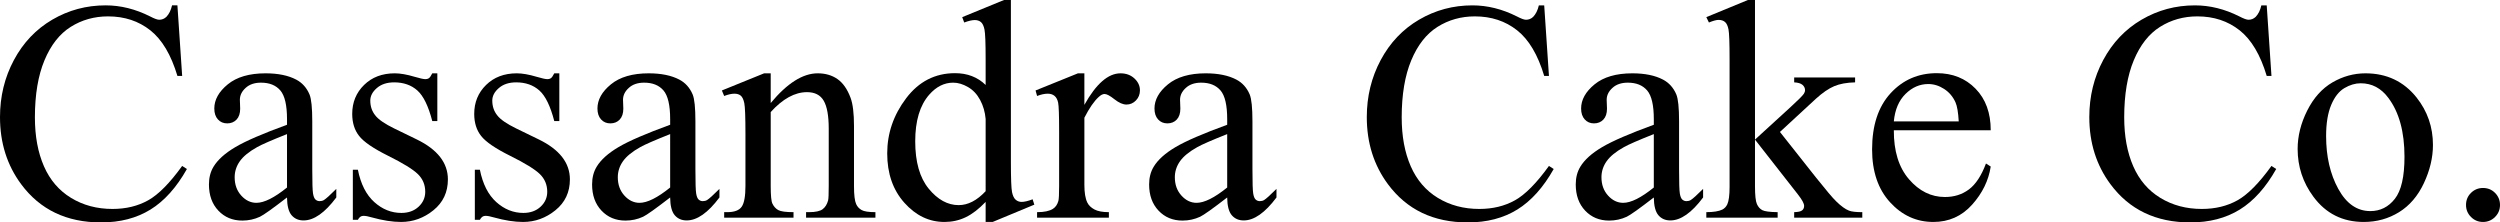
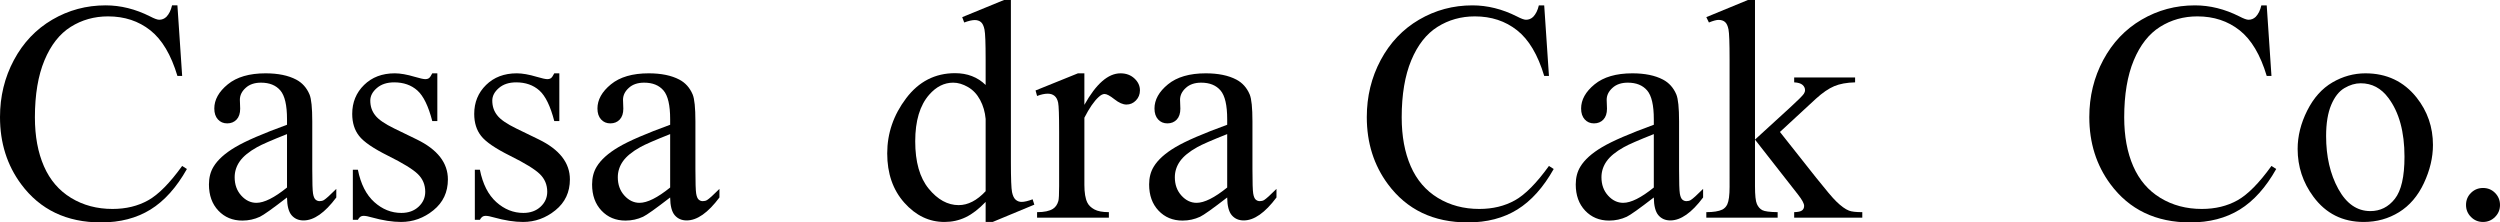
<svg xmlns="http://www.w3.org/2000/svg" viewBox="0 0 1000 88.967" id="Layer_2">
  <g id="Components">
    <g id="_656054c5-e1c3-4b7d-be00-6d24e5a057b5_4">
      <path d="M70.965,2.143l1.898,28.227h-1.898c-2.532-8.45-6.144-14.531-10.838-18.246-4.694-3.713-10.328-5.572-16.899-5.572-5.511,0-10.491,1.399-14.94,4.194-4.45,2.797-7.95,7.256-10.501,13.379-2.551,6.123-3.827,13.736-3.827,22.839,0,7.511,1.204,14.021,3.613,19.532,2.408,5.511,6.031,9.735,10.868,12.674,4.837,2.939,10.357,4.408,16.563,4.408,5.388,0,10.143-1.153,14.266-3.459,4.123-2.306,8.653-6.888,13.593-13.746l1.898,1.225c-4.164,7.388-9.022,12.796-14.573,16.226-5.552,3.429-12.145,5.143-19.777,5.143-13.756,0-24.41-5.102-31.962-15.307C2.816,66.067,0,57.127,0,46.84c0-8.286,1.857-15.898,5.572-22.838,3.714-6.939,8.826-12.317,15.338-16.134,6.51-3.816,13.623-5.725,21.339-5.725,6,0,11.919,1.47,17.756,4.408,1.714.898,2.939,1.347,3.674,1.347,1.102,0,2.061-.387,2.878-1.163,1.061-1.102,1.816-2.633,2.265-4.592h2.143Z" />
      <path d="M114.805,78.986c-5.755,4.449-9.368,7.021-10.838,7.715-2.204,1.02-4.552,1.531-7.042,1.531-3.878,0-7.072-1.326-9.582-3.98-2.51-2.653-3.766-6.143-3.766-10.471,0-2.734.613-5.102,1.837-7.103,1.673-2.775,4.582-5.388,8.725-7.837,4.143-2.449,11.031-5.428,20.665-8.939v-2.204c0-5.592-.888-9.429-2.663-11.511-1.776-2.082-4.358-3.123-7.745-3.123-2.572,0-4.613.695-6.123,2.082-1.552,1.388-2.327,2.98-2.327,4.776l.122,3.552c0,1.878-.48,3.328-1.439,4.348-.96,1.021-2.215,1.531-3.766,1.531-1.511,0-2.746-.53-3.704-1.592-.96-1.061-1.439-2.511-1.439-4.348,0-3.51,1.796-6.735,5.388-9.674,3.592-2.939,8.633-4.409,15.124-4.409,4.98,0,9.062.837,12.246,2.511,2.408,1.266,4.184,3.245,5.327,5.939.735,1.756,1.102,5.349,1.102,10.777v19.042c0,5.348.102,8.624.306,9.827.204,1.205.54,2.011,1.01,2.419.469.408,1.01.612,1.623.612.652,0,1.224-.142,1.714-.428.857-.53,2.51-2.021,4.959-4.47v3.429c-4.572,6.123-8.939,9.184-13.103,9.184-2,0-3.592-.695-4.776-2.082-1.184-1.388-1.797-3.755-1.837-7.103ZM114.805,75.006v-21.369c-6.164,2.449-10.144,4.184-11.94,5.204-3.225,1.796-5.531,3.674-6.919,5.633-1.388,1.959-2.082,4.102-2.082,6.429,0,2.939.877,5.379,2.633,7.317,1.754,1.939,3.775,2.909,6.062,2.909,3.102,0,7.184-2.041,12.246-6.123Z" />
      <path d="M174.933,29.329v19.104h-2.021c-1.552-6-3.542-10.081-5.97-12.246-2.429-2.163-5.521-3.245-9.276-3.245-2.858,0-5.165.755-6.919,2.265-1.756,1.511-2.633,3.184-2.633,5.021,0,2.287.653,4.246,1.959,5.878,1.265,1.674,3.837,3.45,7.715,5.327l8.94,4.347c8.286,4.041,12.43,9.368,12.43,15.981,0,5.103-1.929,9.215-5.786,12.338-3.857,3.123-8.174,4.684-12.95,4.684-3.429,0-7.347-.613-11.756-1.837-1.347-.407-2.449-.613-3.306-.613-.94,0-1.674.531-2.204,1.592h-2.021v-20.022h2.021c1.142,5.715,3.326,10.021,6.551,12.919,3.224,2.899,6.837,4.347,10.838,4.347,2.817,0,5.113-.826,6.888-2.48,1.776-1.653,2.663-3.643,2.663-5.97,0-2.816-.99-5.183-2.97-7.103-1.98-1.918-5.929-4.347-11.848-7.286-5.919-2.939-9.797-5.592-11.634-7.96-1.837-2.327-2.755-5.266-2.755-8.817,0-4.612,1.581-8.47,4.745-11.572,3.163-3.102,7.256-4.654,12.276-4.654,2.204,0,4.878.47,8.021,1.409,2.082.613,3.469.919,4.163.919.653,0,1.163-.143,1.531-.429.368-.285.796-.918,1.286-1.898h2.021Z" />
      <path d="M223.733,29.329v19.104h-2.021c-1.552-6-3.542-10.081-5.97-12.246-2.429-2.163-5.521-3.245-9.276-3.245-2.858,0-5.165.755-6.919,2.265-1.756,1.511-2.633,3.184-2.633,5.021,0,2.287.653,4.246,1.959,5.878,1.265,1.674,3.837,3.45,7.715,5.327l8.94,4.347c8.286,4.041,12.43,9.368,12.43,15.981,0,5.103-1.929,9.215-5.786,12.338-3.857,3.123-8.174,4.684-12.95,4.684-3.429,0-7.347-.613-11.756-1.837-1.347-.407-2.449-.613-3.306-.613-.94,0-1.674.531-2.204,1.592h-2.021v-20.022h2.021c1.142,5.715,3.326,10.021,6.551,12.919,3.224,2.899,6.837,4.347,10.838,4.347,2.817,0,5.113-.826,6.888-2.48,1.776-1.653,2.663-3.643,2.663-5.97,0-2.816-.99-5.183-2.97-7.103-1.98-1.918-5.929-4.347-11.848-7.286-5.919-2.939-9.797-5.592-11.634-7.96-1.837-2.327-2.755-5.266-2.755-8.817,0-4.612,1.581-8.47,4.745-11.572,3.163-3.102,7.256-4.654,12.276-4.654,2.204,0,4.878.47,8.021,1.409,2.082.613,3.469.919,4.163.919.653,0,1.163-.143,1.531-.429.368-.285.796-.918,1.286-1.898h2.021Z" />
      <path d="M268.063,78.986c-5.755,4.449-9.368,7.021-10.838,7.715-2.204,1.02-4.552,1.531-7.042,1.531-3.878,0-7.072-1.326-9.582-3.98-2.51-2.653-3.766-6.143-3.766-10.471,0-2.734.613-5.102,1.837-7.103,1.673-2.775,4.582-5.388,8.725-7.837,4.143-2.449,11.031-5.428,20.665-8.939v-2.204c0-5.592-.888-9.429-2.663-11.511-1.776-2.082-4.358-3.123-7.745-3.123-2.572,0-4.613.695-6.123,2.082-1.552,1.388-2.327,2.98-2.327,4.776l.122,3.552c0,1.878-.48,3.328-1.439,4.348-.96,1.021-2.215,1.531-3.766,1.531-1.511,0-2.746-.53-3.704-1.592-.96-1.061-1.439-2.511-1.439-4.348,0-3.51,1.796-6.735,5.388-9.674,3.592-2.939,8.633-4.409,15.124-4.409,4.98,0,9.062.837,12.246,2.511,2.408,1.266,4.184,3.245,5.327,5.939.735,1.756,1.102,5.349,1.102,10.777v19.042c0,5.348.102,8.624.306,9.827.204,1.205.54,2.011,1.01,2.419.469.408,1.01.612,1.623.612.652,0,1.224-.142,1.714-.428.857-.53,2.51-2.021,4.959-4.47v3.429c-4.572,6.123-8.939,9.184-13.103,9.184-2,0-3.592-.695-4.776-2.082-1.184-1.388-1.797-3.755-1.837-7.103ZM268.063,75.006v-21.369c-6.164,2.449-10.144,4.184-11.94,5.204-3.225,1.796-5.531,3.674-6.919,5.633-1.388,1.959-2.082,4.102-2.082,6.429,0,2.939.877,5.379,2.633,7.317,1.754,1.939,3.775,2.909,6.062,2.909,3.102,0,7.184-2.041,12.246-6.123Z" />
-       <path d="M308.291,41.208c6.572-7.919,12.837-11.879,18.797-11.879,3.062,0,5.694.766,7.899,2.296,2.204,1.531,3.959,4.052,5.266,7.562.897,2.449,1.347,6.205,1.347,11.267v23.94c0,3.552.285,5.96.857,7.225.449,1.021,1.173,1.817,2.174,2.388 1.0.572,2.847.857,5.541.857v2.204h-27.737v-2.204h1.163c2.612,0,4.439-.398,5.48-1.194,1.041-.796,1.765-1.969,2.174-3.521.163-.612.245-2.53.245-5.755v-22.961c0-5.102-.664-8.806-1.99-11.114-1.327-2.306-3.562-3.459-6.705-3.459-4.858,0-9.695,2.654-14.511,7.96v29.574c0,3.796.224,6.144.674,7.042.571,1.184,1.357,2.051,2.357,2.602 1.0.551,3.031.827,6.092.827v2.204h-27.737v-2.204h1.224c2.857,0,4.786-.725,5.786-2.174 1-1.448,1.5-4.214,1.5-8.296v-20.818c0-6.736-.153-10.838-.459-12.307-.306-1.469-.776-2.469-1.409-3-.633-.53-1.48-.796-2.541-.796-1.143,0-2.511.306-4.102.918l-.919-2.204,16.9-6.858h2.633v11.879Z" />
      <path d="M394.257,80.762c-2.735,2.857-5.409,4.909-8.021,6.153-2.613,1.245-5.43,1.868-8.45,1.868-6.123,0-11.471-2.561-16.042-7.685-4.572-5.122-6.858-11.704-6.858-19.747s2.53-15.399,7.592-22.073c5.061-6.673,11.572-10.011,19.532-10.011,4.939,0,9.021,1.572,12.246,4.715v-10.348c0-6.408-.153-10.348-.459-11.817-.306-1.47-.786-2.47-1.439-3.001-.653-.53-1.469-.796-2.449-.796-1.062,0-2.47.327-4.225.98l-.796-2.143,16.716-6.858h2.755v64.842c0,6.573.153,10.583.459,12.032.306,1.45.796,2.46,1.47,3.031.674.572,1.459.857,2.357.857,1.102,0,2.572-.346,4.409-1.041l.674,2.143-16.654,6.919h-2.817v-8.021ZM394.257,76.476v-28.901c-.245-2.775-.98-5.306-2.204-7.592-1.225-2.285-2.847-4.01-4.868-5.174-2.021-1.163-3.991-1.745-5.909-1.745-3.592,0-6.797,1.613-9.613,4.837-3.715,4.246-5.572,10.45-5.572,18.614,0,8.246,1.796,14.562,5.388,18.951,3.591,4.388,7.593,6.582,12.001,6.582,3.714,0,7.307-1.857,10.777-5.572Z" />
      <path d="M433.75,29.329v12.614c4.694-8.409,9.511-12.614,14.45-12.614,2.245,0,4.102.684,5.572,2.051,1.47,1.368,2.204,2.95,2.204,4.746,0,1.592-.531,2.939-1.592,4.041-1.062,1.102-2.327,1.653-3.796,1.653-1.429,0-3.031-.704-4.807-2.112-1.776-1.409-3.092-2.113-3.949-2.113-.735,0-1.531.409-2.388,1.225-1.837,1.674-3.735,4.429-5.694,8.265v26.88c0,3.102.388,5.449,1.164,7.041.53,1.102,1.47,2.021,2.816,2.756,1.347.735,3.285,1.102,5.817,1.102v2.204h-28.717v-2.204c2.857,0,4.98-.449,6.368-1.347,1.02-.653,1.735-1.694,2.143-3.123.204-.694.306-2.673.306-5.939v-21.737c0-6.53-.133-10.419-.398-11.664-.266-1.245-.756-2.153-1.47-2.725-.715-.571-1.602-.857-2.663-.857-1.266,0-2.694.306-4.286.918l-.612-2.204,16.961-6.858h2.571Z" />
      <path d="M490.877,78.986c-5.755,4.449-9.368,7.021-10.838,7.715-2.204,1.02-4.552,1.531-7.042,1.531-3.878,0-7.072-1.326-9.582-3.98-2.51-2.653-3.766-6.143-3.766-10.471,0-2.734.613-5.102,1.837-7.103,1.673-2.775,4.582-5.388,8.725-7.837,4.143-2.449,11.031-5.428,20.665-8.939v-2.204c0-5.592-.888-9.429-2.663-11.511-1.776-2.082-4.358-3.123-7.745-3.123-2.572,0-4.613.695-6.123,2.082-1.552,1.388-2.327,2.98-2.327,4.776l.122,3.552c0,1.878-.48,3.328-1.439,4.348-.96,1.021-2.215,1.531-3.766,1.531-1.511,0-2.746-.53-3.704-1.592-.96-1.061-1.439-2.511-1.439-4.348,0-3.51,1.796-6.735,5.388-9.674,3.592-2.939,8.633-4.409,15.124-4.409,4.98,0,9.062.837,12.246,2.511,2.408,1.266,4.184,3.245,5.327,5.939.735,1.756,1.102,5.349,1.102,10.777v19.042c0,5.348.102,8.624.306,9.827.204,1.205.54,2.011,1.01,2.419.469.408,1.01.612,1.623.612.652,0,1.224-.142,1.714-.428.857-.53,2.51-2.021,4.959-4.47v3.429c-4.572,6.123-8.939,9.184-13.103,9.184-2,0-3.592-.695-4.776-2.082-1.184-1.388-1.797-3.755-1.837-7.103ZM490.877,75.006v-21.369c-6.164,2.449-10.144,4.184-11.94,5.204-3.225,1.796-5.531,3.674-6.919,5.633-1.388,1.959-2.082,4.102-2.082,6.429,0,2.939.877,5.379,2.633,7.317,1.754,1.939,3.775,2.909,6.062,2.909,3.102,0,7.184-2.041,12.246-6.123Z" />
      <path d="M617.683,2.143l1.898,28.227h-1.898c-2.532-8.45-6.144-14.531-10.838-18.246-4.695-3.713-10.328-5.572-16.899-5.572-5.511,0-10.492,1.399-14.94,4.194-4.449,2.797-7.95,7.256-10.501,13.379-2.551,6.123-3.827,13.736-3.827,22.839,0,7.511,1.203,14.021,3.612,19.532,2.408,5.511,6.031,9.735,10.869,12.674,4.837,2.939,10.357,4.408,16.563,4.408,5.388,0,10.143-1.153,14.266-3.459,4.122-2.306,8.653-6.888,13.593-13.746l1.898,1.225c-4.163,7.388-9.022,12.796-14.573,16.226-5.552,3.429-12.144,5.143-19.777,5.143-13.756,0-24.41-5.102-31.962-15.307-5.633-7.592-8.45-16.532-8.45-26.819,0-8.286,1.857-15.898,5.572-22.838,3.714-6.939,8.827-12.317,15.338-16.134,6.511-3.816,13.623-5.725,21.339-5.725,6.001,0,11.919,1.47,17.757,4.408,1.715.898,2.939,1.347,3.674,1.347,1.102,0,2.061-.387,2.878-1.163,1.061-1.102,1.816-2.633,2.266-4.592h2.143Z" />
      <path d="M661.523,78.986c-5.755,4.449-9.368,7.021-10.838,7.715-2.204,1.02-4.552,1.531-7.041,1.531-3.879,0-7.072-1.326-9.583-3.98-2.51-2.653-3.765-6.143-3.765-10.471,0-2.734.613-5.102,1.837-7.103,1.674-2.775,4.582-5.388,8.726-7.837,4.143-2.449,11.03-5.428,20.665-8.939v-2.204c0-5.592-.888-9.429-2.663-11.511-1.776-2.082-4.358-3.123-7.746-3.123-2.571,0-4.613.695-6.122,2.082-1.552,1.388-2.327,2.98-2.327,4.776l.123,3.552c0,1.878-.48,3.328-1.439,4.348-.96,1.021-2.215,1.531-3.765,1.531-1.511,0-2.746-.53-3.705-1.592-.959-1.061-1.439-2.511-1.439-4.348,0-3.51,1.796-6.735,5.388-9.674,3.591-2.939,8.633-4.409,15.124-4.409,4.98,0,9.062.837,12.245,2.511,2.408,1.266,4.184,3.245,5.327,5.939.735,1.756,1.102,5.349,1.102,10.777v19.042c0,5.348.101,8.624.306,9.827.204,1.205.54,2.011,1.01,2.419.469.408,1.01.612,1.623.612.652,0,1.224-.142,1.714-.428.857-.53,2.511-2.021,4.96-4.47v3.429c-4.572,6.123-8.94,9.184-13.104,9.184-2,0-3.592-.695-4.776-2.082-1.185-1.388-1.796-3.755-1.837-7.103ZM661.523,75.006v-21.369c-6.164,2.449-10.144,4.184-11.94,5.204-3.225,1.796-5.531,3.674-6.919,5.633-1.388,1.959-2.082,4.102-2.082,6.429,0,2.939.878,5.379,2.633,7.317,1.754,1.939,3.776,2.909,6.062,2.909,3.102,0,7.184-2.041,12.246-6.123Z" />
      <path d="M701.996,0v55.841l14.266-13.042c3.02-2.775,4.776-4.53,5.266-5.266.326-.49.49-.98.49-1.469,0-.816-.337-1.52-1.01-2.113-.673-.591-1.786-.927-3.337-1.01v-1.96h24.369v1.96c-3.347.082-6.133.592-8.358,1.531-2.225.94-4.664,2.613-7.317,5.021l-14.389,13.287,14.389,18.185c4,5.021,6.694,8.205,8.083,9.552,1.96,1.919,3.674,3.164,5.143,3.735,1.02.408,2.796.613,5.327.613v2.204h-27.247v-2.204c1.551-.041,2.603-.276,3.154-.704.551-.429.826-1.031.826-1.806,0-.938-.817-2.449-2.449-4.531l-17.206-21.981v18.614c0,3.633.254,6.021.765,7.164.51,1.143,1.234,1.959,2.174,2.449.939.49,2.98.755,6.123.796v2.204h-28.533v-2.204c2.857,0,5-.347,6.429-1.041.857-.449,1.51-1.143,1.959-2.082.613-1.347.919-3.674.919-6.98V23.696c0-6.491-.144-10.46-.428-11.909-.287-1.448-.756-2.449-1.409-3.001-.654-.55-1.511-.826-2.571-.826-.857,0-2.143.347-3.858,1.041l-1.041-2.143,16.654-6.858h2.817Z" />
-       <path d="M757.532,52.106c-.041,8.328,1.979,14.859,6.062,19.593,4.081,4.736,8.878,7.103,14.389,7.103,3.674,0,6.868-1.01,9.583-3.031,2.714-2.02,4.99-5.479,6.827-10.378l1.898,1.225c-.857,5.593-3.347,10.684-7.47,15.276-4.123,4.592-9.287,6.889-15.491,6.889-6.736,0-12.502-2.623-17.297-7.868-4.797-5.245-7.195-12.297-7.195-21.155,0-9.592,2.459-17.072,7.378-22.44,4.918-5.367,11.092-8.052,18.522-8.052,6.286,0,11.449,2.072,15.491,6.215,4.041,4.143,6.062,9.685,6.062,16.623h-38.758ZM757.532,48.555h25.961c-.204-3.591-.633-6.123-1.286-7.593-1.021-2.285-2.541-4.081-4.561-5.388-2.02-1.306-4.133-1.96-6.337-1.96-3.389,0-6.42,1.317-9.093,3.95-2.674,2.633-4.235,6.297-4.684,10.991Z" />
      <path d="M906.687,2.143l1.898,28.227h-1.898c-2.532-8.45-6.144-14.531-10.838-18.246-4.695-3.713-10.328-5.572-16.899-5.572-5.511,0-10.492,1.399-14.94,4.194-4.449,2.797-7.95,7.256-10.501,13.379-2.551,6.123-3.827,13.736-3.827,22.839,0,7.511,1.203,14.021,3.612,19.532,2.408,5.511,6.031,9.735,10.869,12.674s10.357,4.408,16.563,4.408c5.388,0,10.143-1.153,14.266-3.459,4.122-2.306,8.653-6.888,13.593-13.746l1.898,1.225c-4.163,7.388-9.022,12.796-14.573,16.226-5.552,3.429-12.144,5.143-19.777,5.143-13.756,0-24.41-5.102-31.962-15.307-5.633-7.592-8.45-16.532-8.45-26.819,0-8.286,1.857-15.898,5.572-22.838,3.714-6.939,8.827-12.317,15.338-16.134,6.511-3.816,13.623-5.725,21.339-5.725,6.001,0,11.919,1.47,17.757,4.408,1.715.898,2.939,1.347,3.674,1.347,1.102,0,2.061-.387,2.878-1.163,1.061-1.102,1.816-2.633,2.266-4.592h2.143Z" />
      <path d="M946.18,29.329c8.489,0,15.307,3.225,20.45,9.675,4.368,5.511,6.552,11.838,6.552,18.981,0,5.021-1.205,10.103-3.613,15.247-2.409,5.143-5.725,9.022-9.95,11.634-4.225,2.611-8.93,3.919-14.113,3.919-8.45,0-15.165-3.368-20.145-10.103-4.205-5.673-6.306-12.041-6.306-19.104,0-5.143,1.276-10.256,3.827-15.338,2.55-5.082,5.909-8.838,10.073-11.267,4.163-2.428,8.572-3.643,13.226-3.643ZM944.282,33.309c-2.164,0-4.338.643-6.521,1.929-2.184,1.286-3.95,3.542-5.297,6.765-1.347,3.225-2.02,7.369-2.02,12.43,0,8.164,1.622,15.205,4.868,21.124,3.245,5.919,7.521,8.878,12.828,8.878,3.959,0,7.225-1.632,9.797-4.898,2.571-3.266,3.858-8.879,3.858-16.838,0-9.959-2.143-17.796-6.429-23.512-2.899-3.919-6.593-5.878-11.082-5.878Z" />
      <path d="M993.204,75.19c1.918,0,3.53.664,4.837,1.99,1.305,1.327,1.959,2.93,1.959,4.806,0,1.878-.664,3.481-1.99,4.807-1.327,1.326-2.93,1.99-4.806,1.99-1.878,0-3.481-.664-4.807-1.99-1.327-1.326-1.99-2.929-1.99-4.807,0-1.918.663-3.53,1.99-4.837,1.326-1.306,2.929-1.96,4.807-1.96Z" />
    </g>
  </g>
</svg>